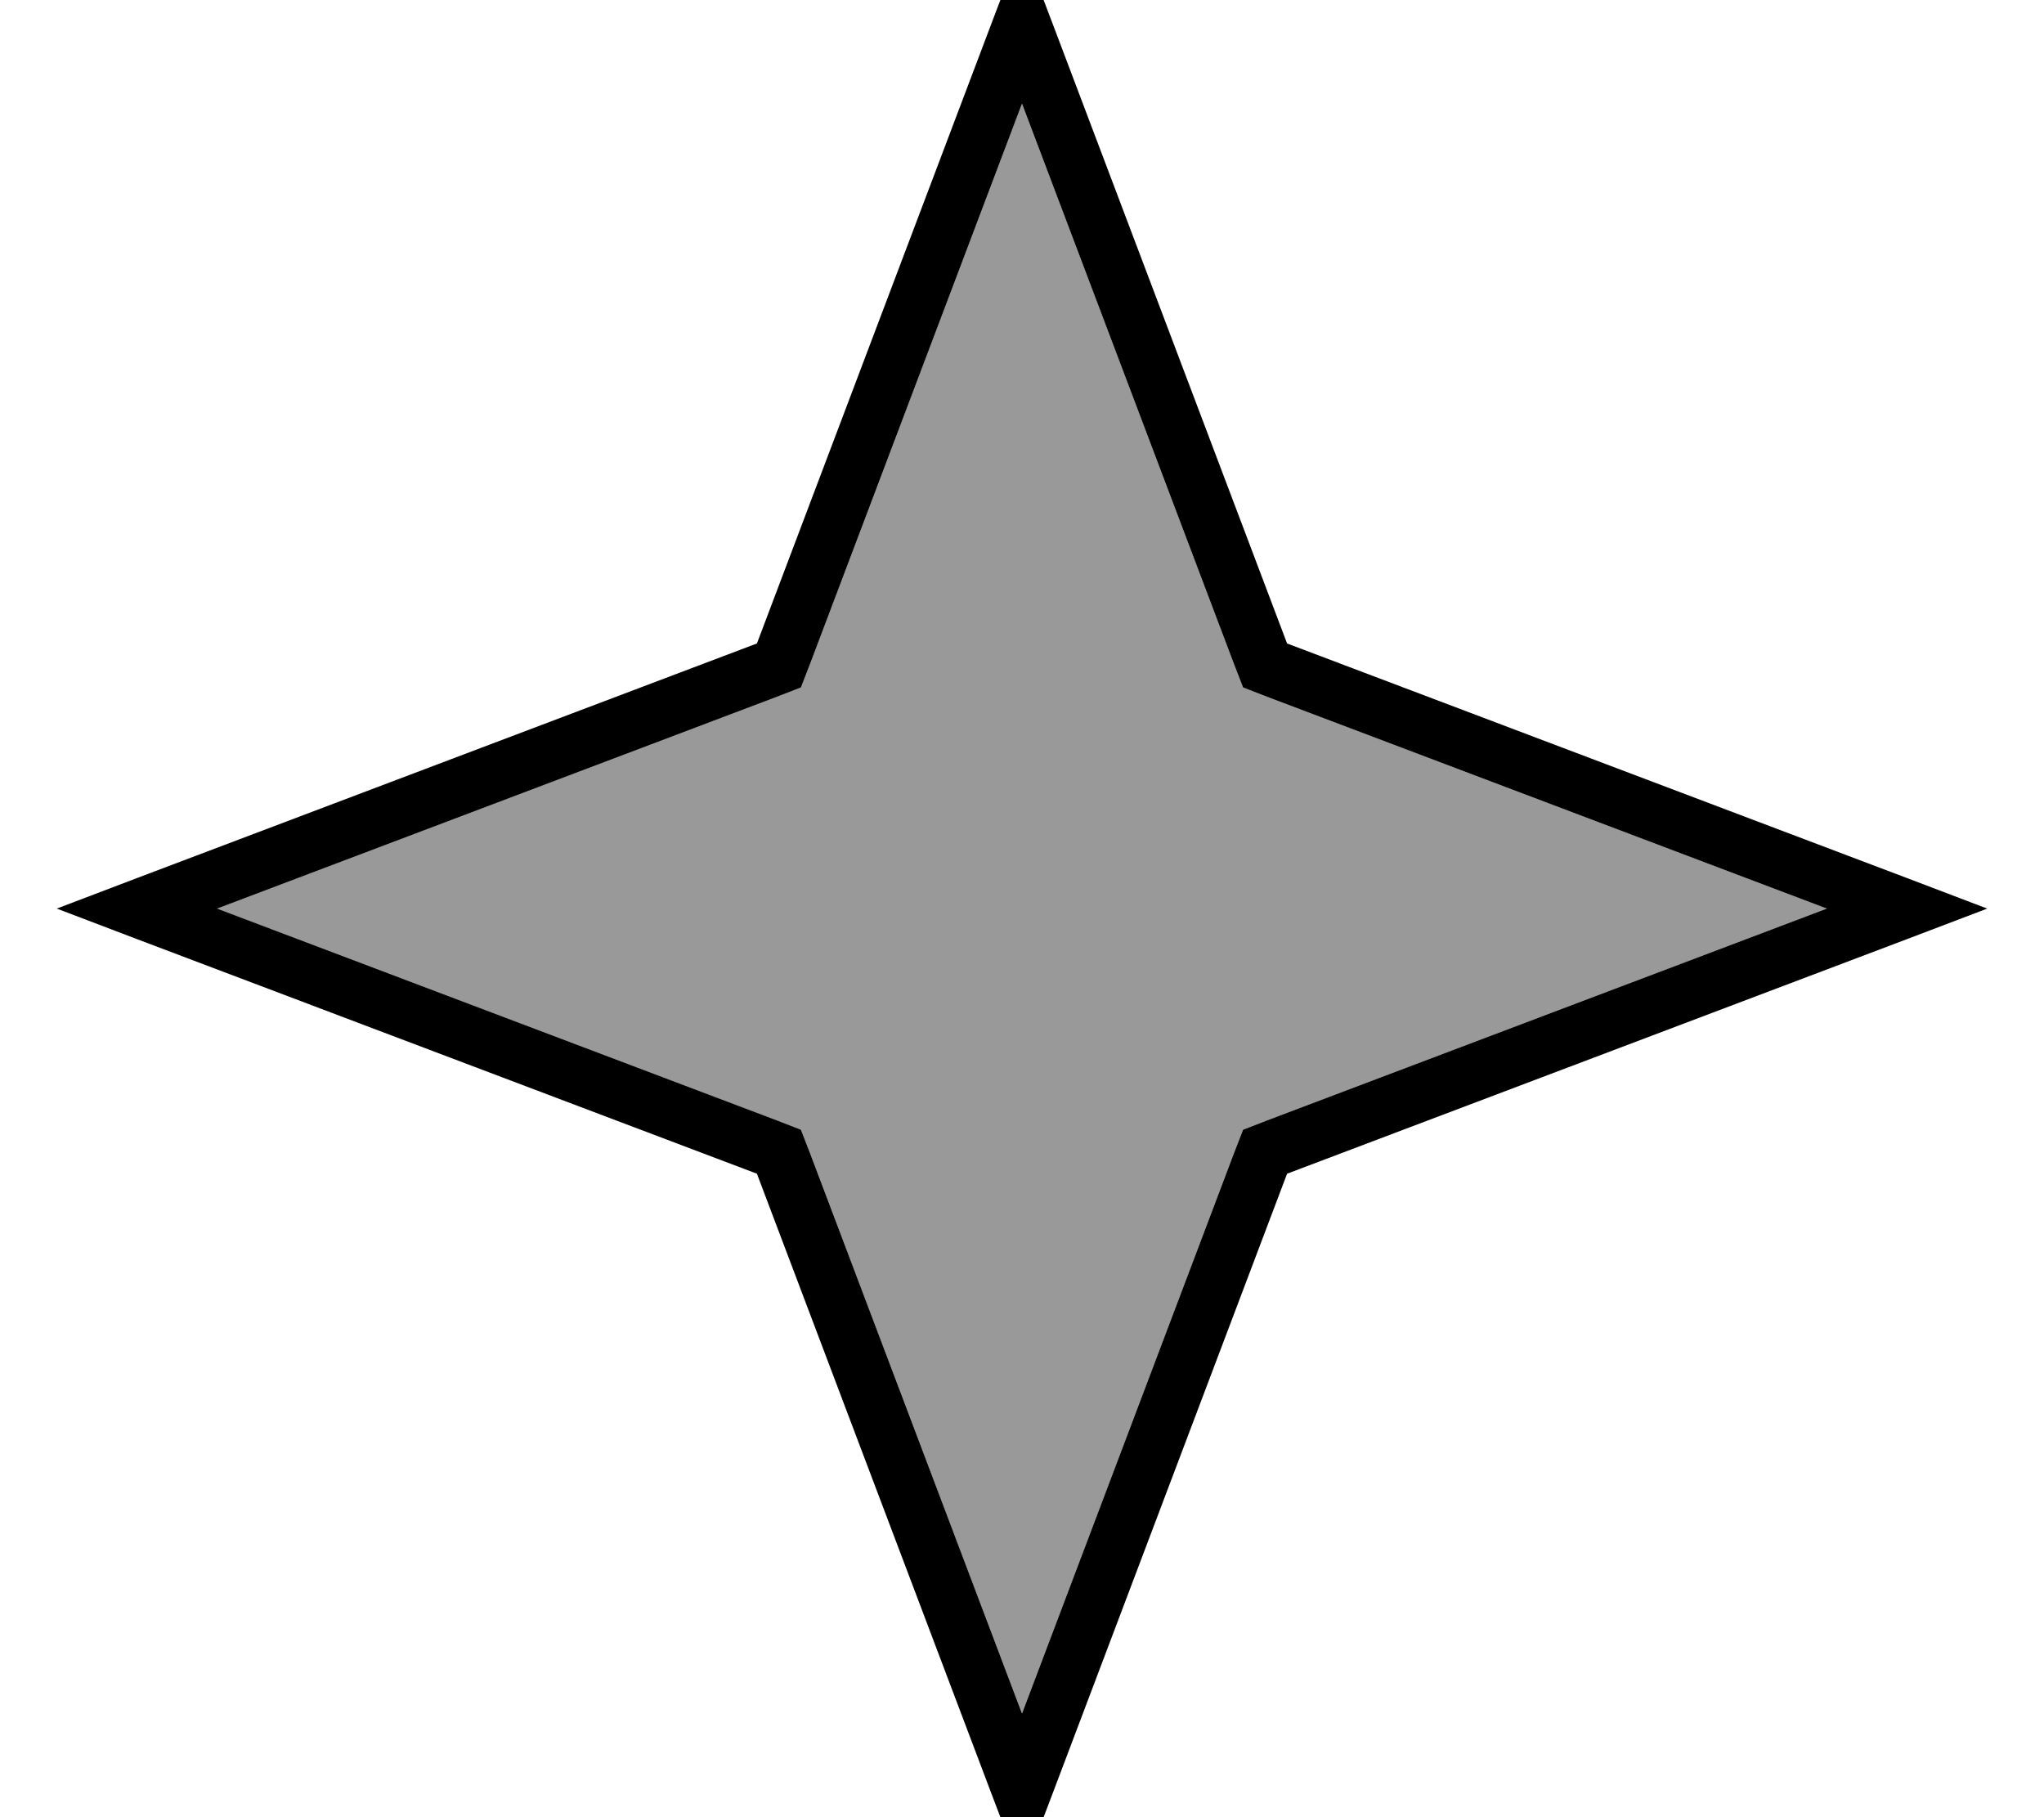
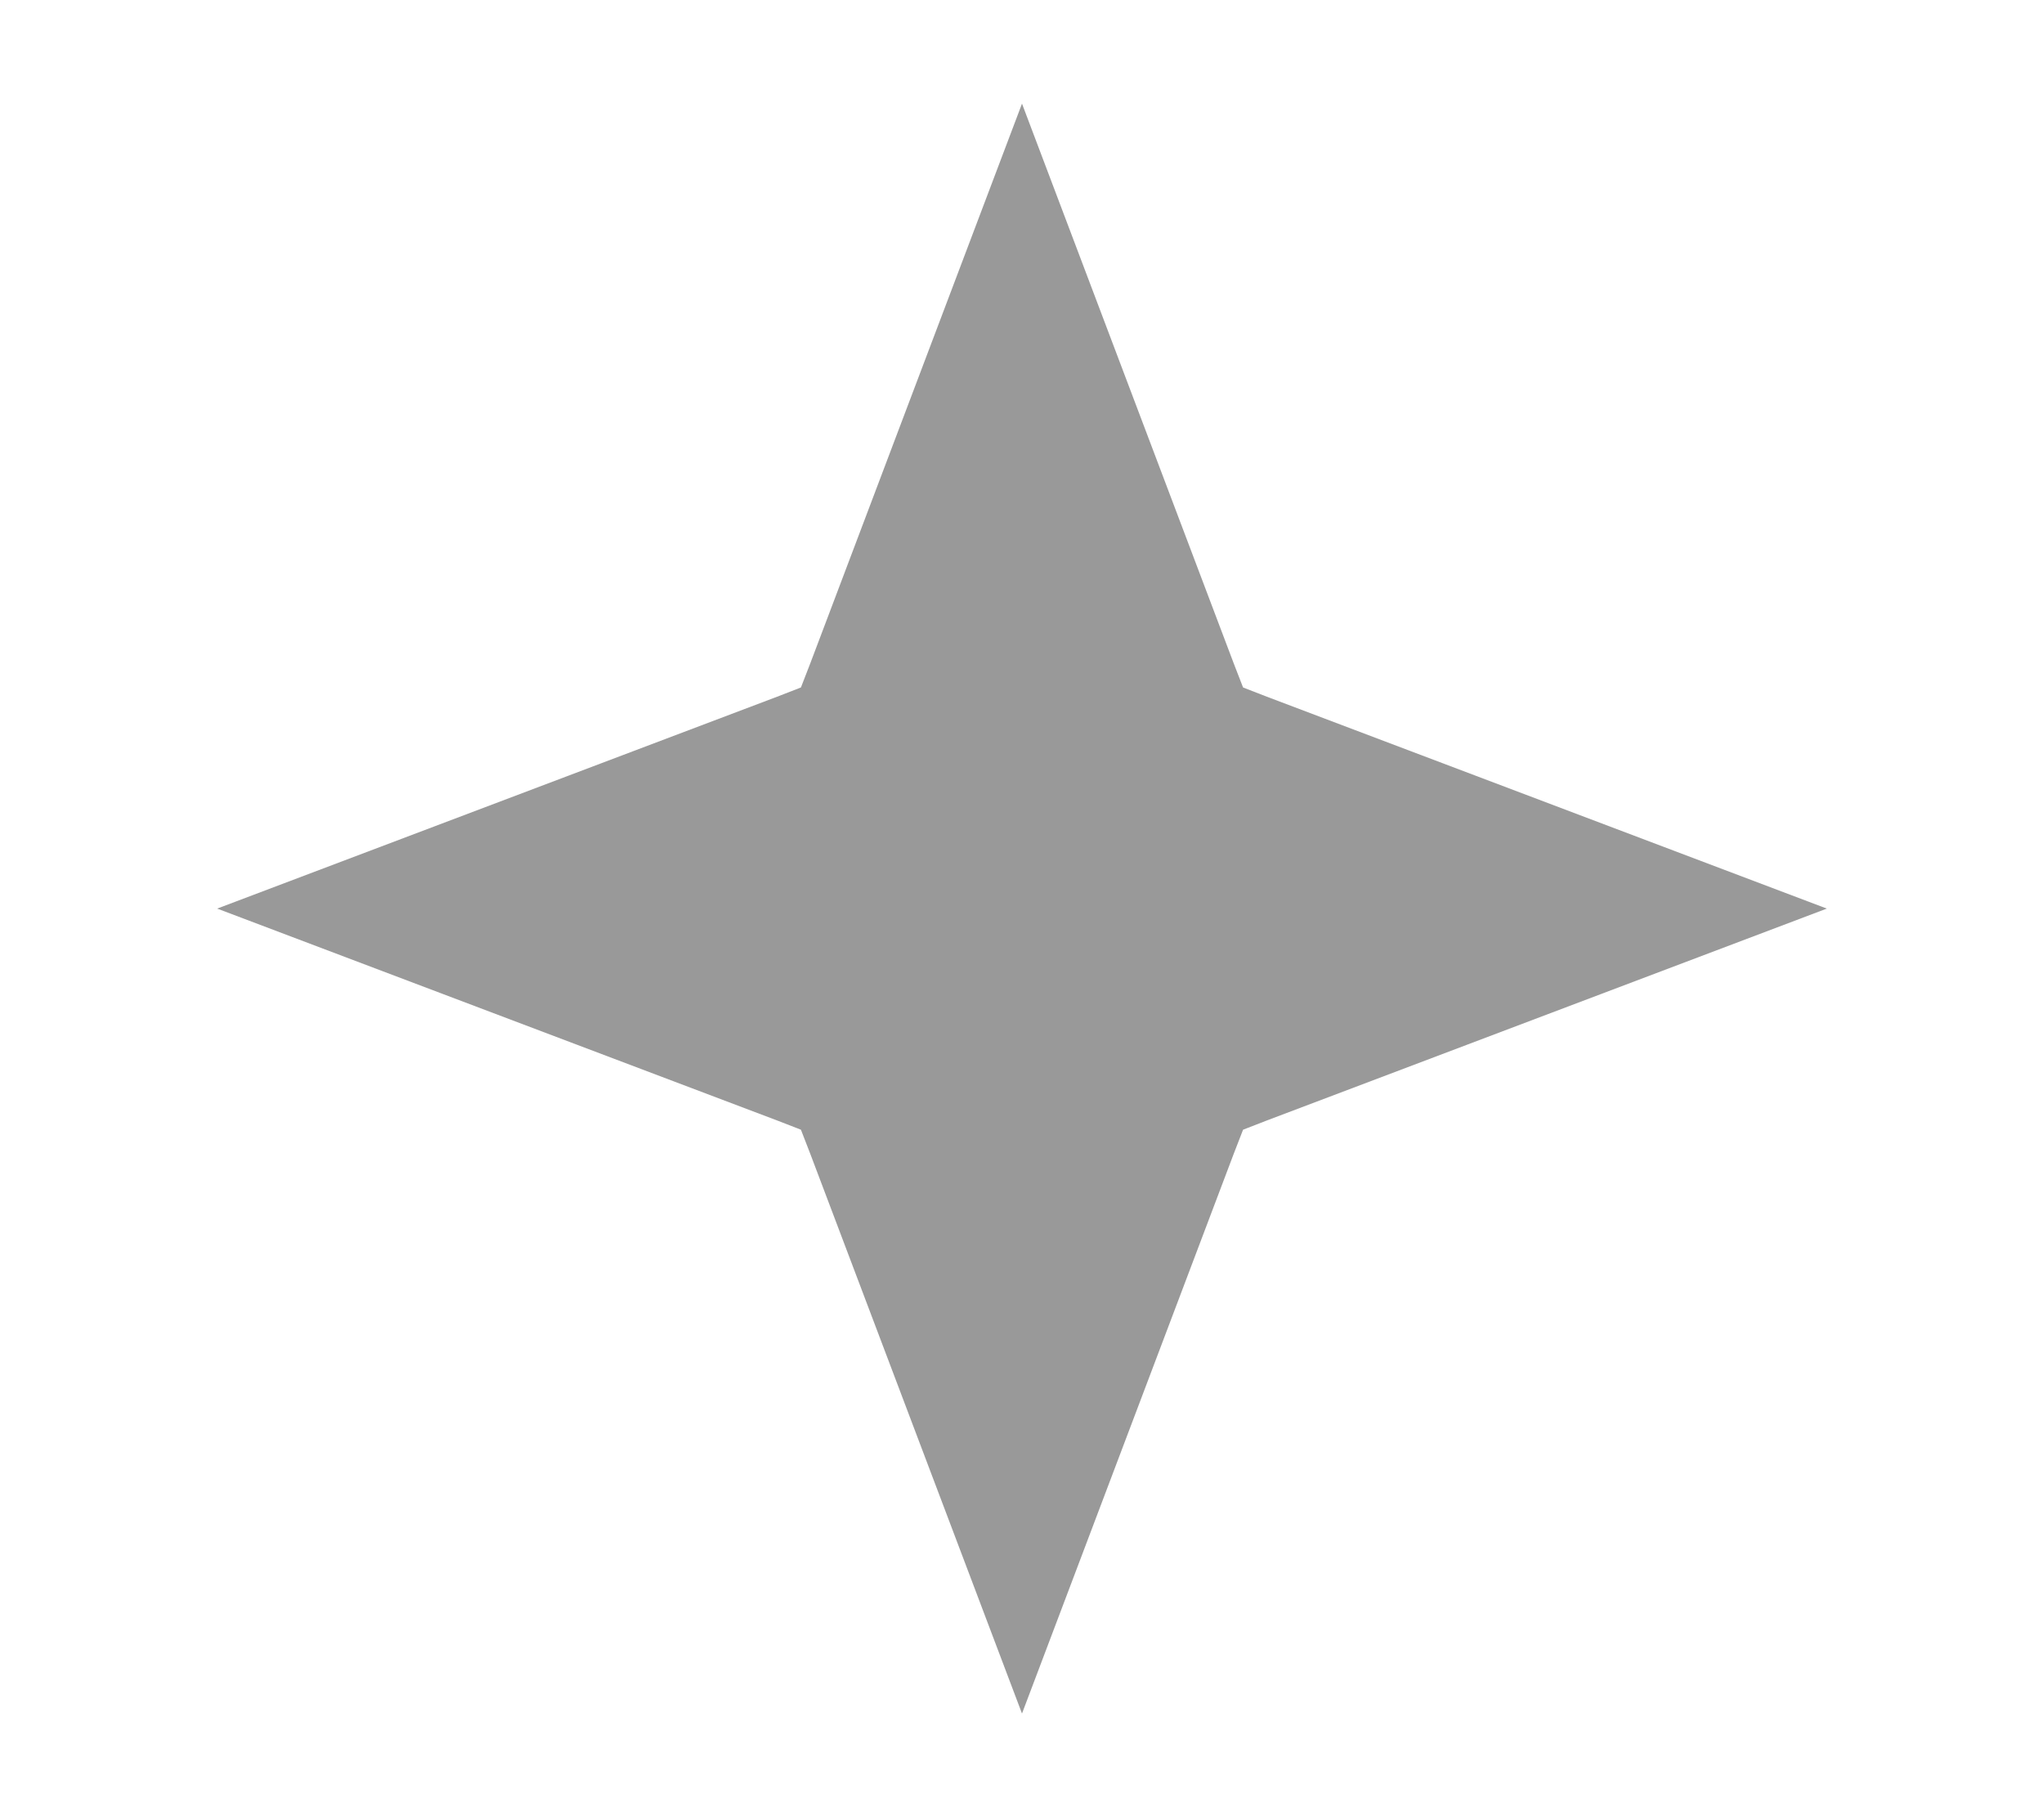
<svg xmlns="http://www.w3.org/2000/svg" viewBox="0 0 576 512">
  <path style="fill:currentColor;opacity:.4" d="M61.2 256l157.8 59.7 6.7 2.6 2.6 6.7 59.7 157.8 59.7-157.8 2.6-6.7 6.7-2.6 157.8-59.7-157.8-59.7-6.7-2.6-2.6-6.7-59.7-157.8-59.7 157.8-2.6 6.7-6.7 2.6-157.8 59.7z" />
-   <path style="fill:currentColor;opacity:1" d="M362.7 330.7l174.7-66.1 22.6-8.6-22.6-8.6-174.7-66.1-66.1-174.7-8.6-22.6-8.6 22.6-66.1 174.7-174.7 66.1-22.6 8.6 22.6 8.6 174.7 66.1 66.1 174.7 8.6 22.6 8.6-22.6 66.1-174.7zM288 482.8l-59.7-157.8-2.6-6.7-6.7-2.6-157.8-59.7 157.8-59.7 6.7-2.6 2.6-6.7 59.7-157.8 59.7 157.8 2.6 6.7 6.7 2.6 157.8 59.7-157.8 59.7-6.7 2.6-2.6 6.7-59.7 157.8z" />
</svg>